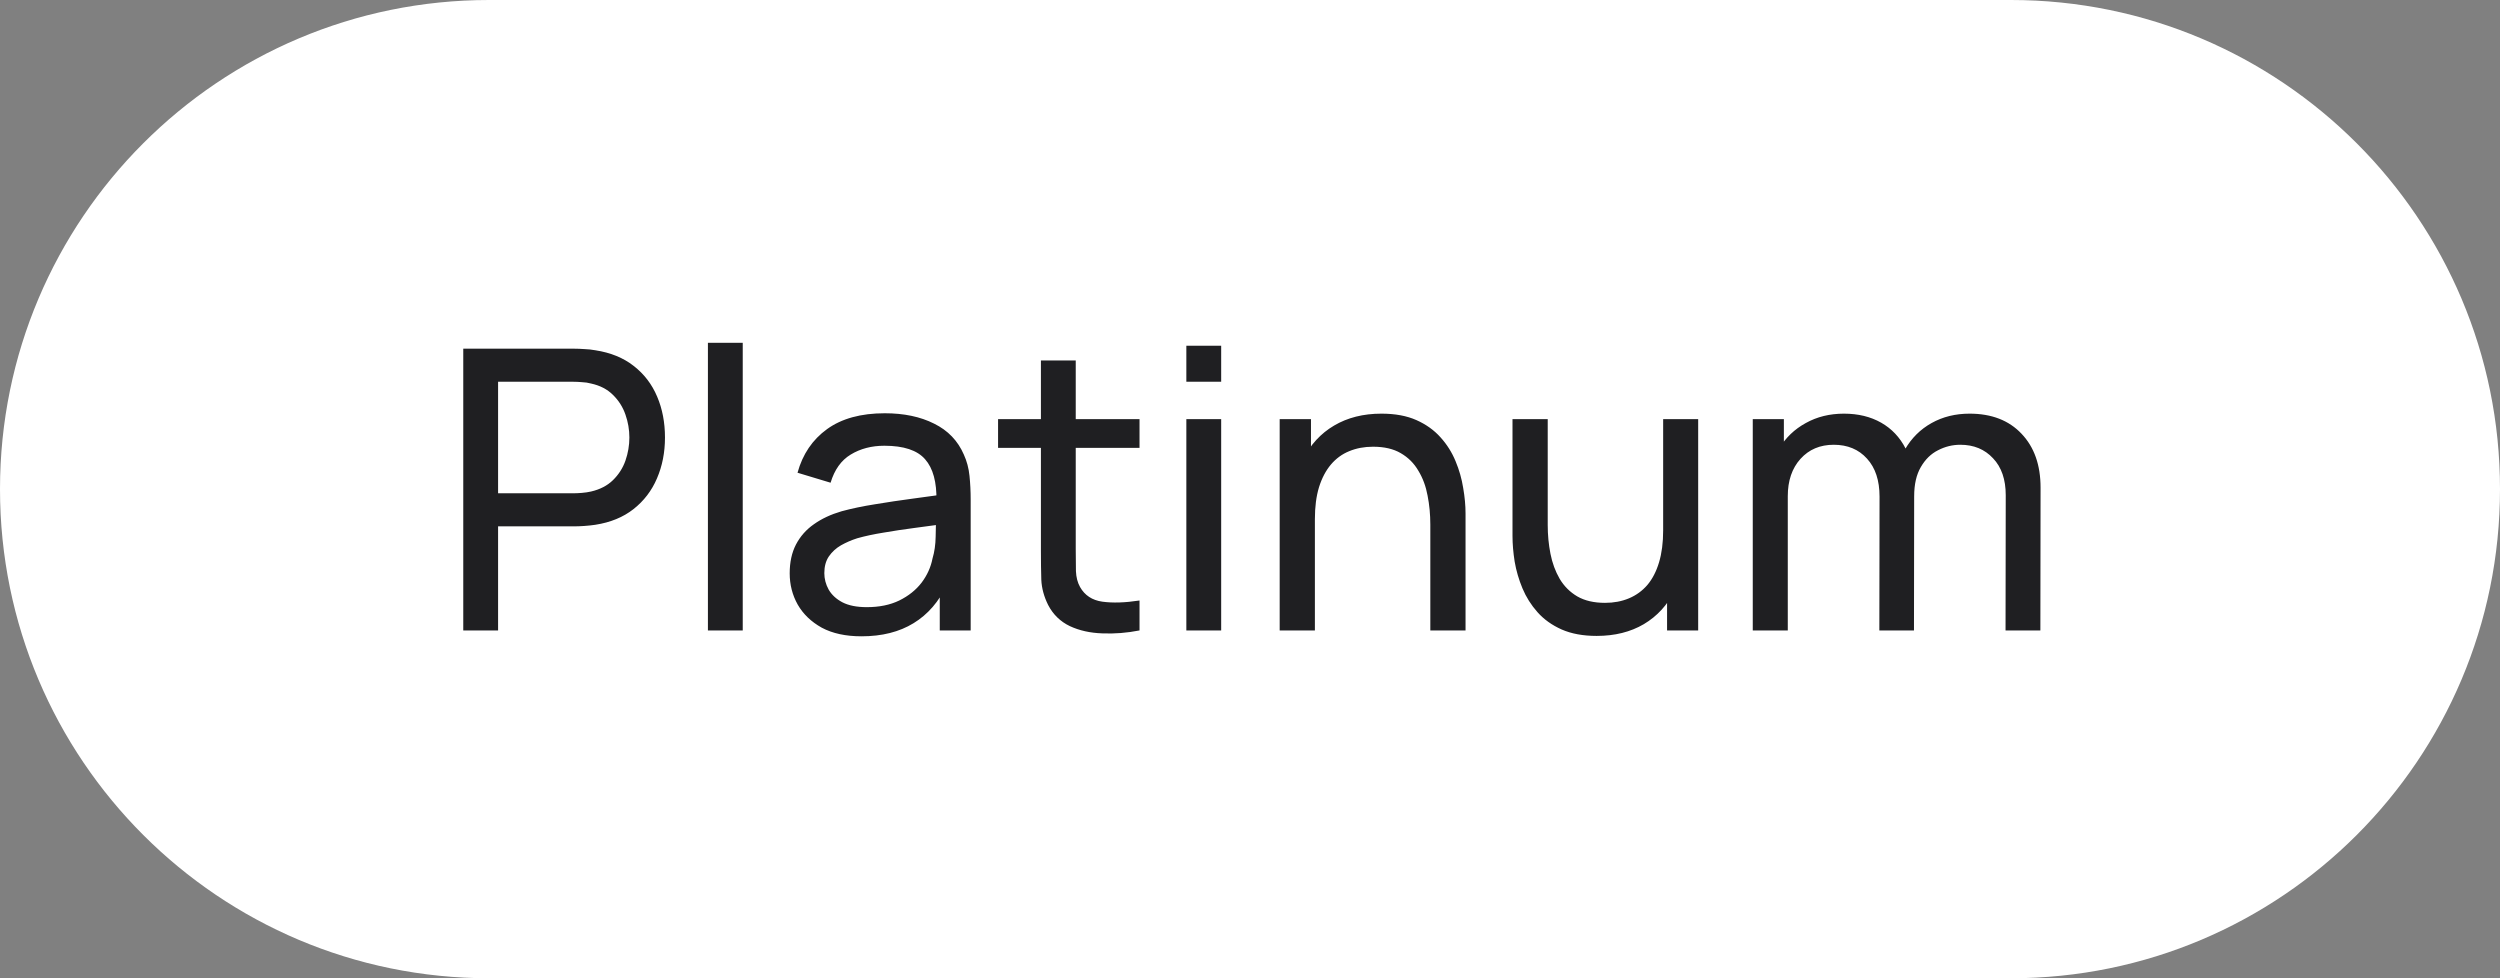
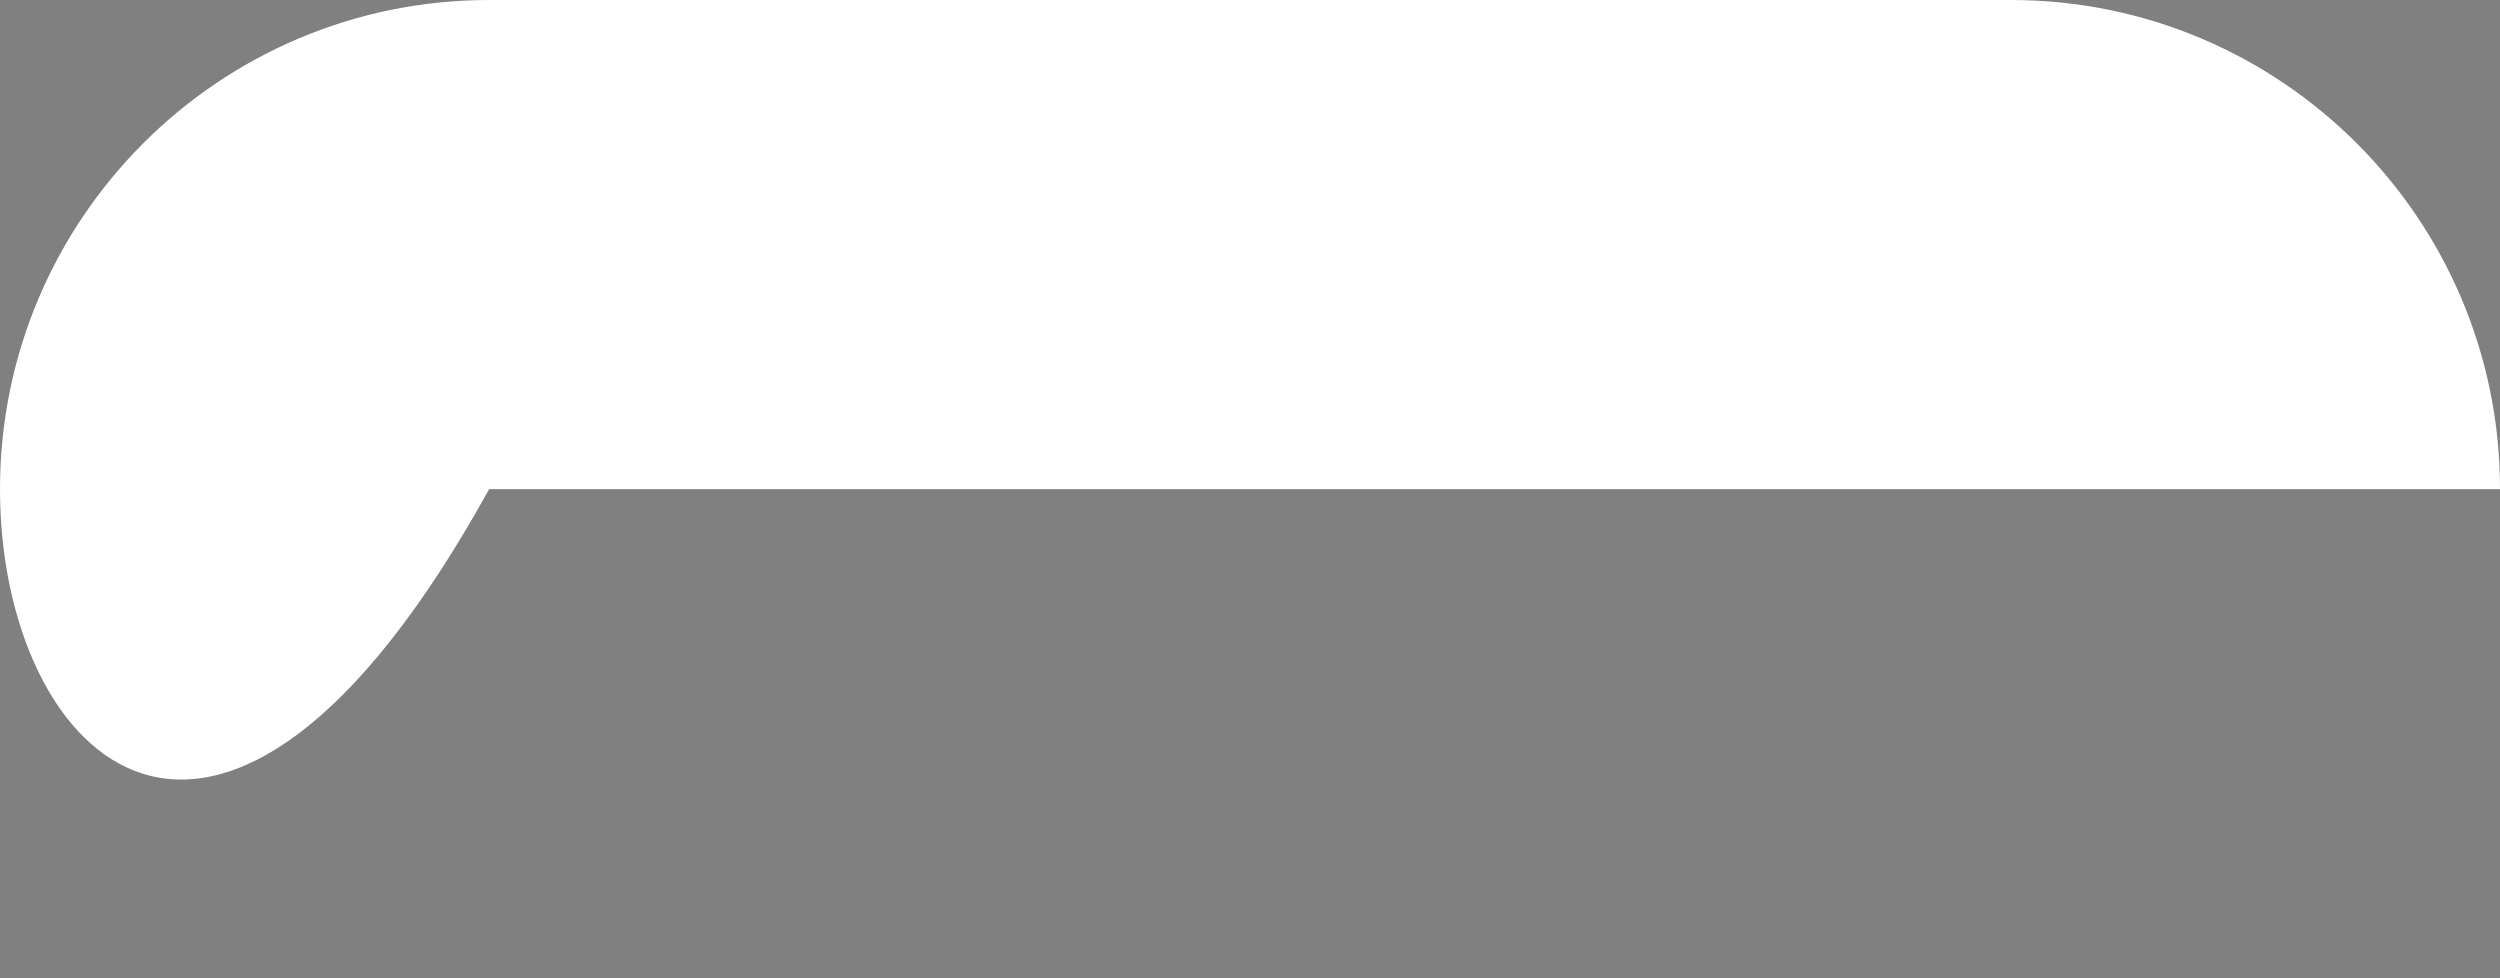
<svg xmlns="http://www.w3.org/2000/svg" width="115" height="45" viewBox="0 0 115 45" fill="none">
  <rect x="0" y="0" width="115" height="45" fill="#808080" stroke="none" />
-   <path d="M0 22.5C0 10.074 10.074 0 22.5 0H92.5C104.926 0 115 10.074 115 22.5C115 34.926 104.926 45 92.5 45H22.5C10.074 45 0 34.926 0 22.5Z" fill="white" />
-   <path d="M21.31 29V16.04H26.431C26.557 16.04 26.707 16.046 26.881 16.058C27.055 16.064 27.223 16.082 27.385 16.112C28.087 16.22 28.675 16.46 29.149 16.832C29.629 17.204 29.989 17.675 30.229 18.245C30.469 18.809 30.589 19.436 30.589 20.126C30.589 20.81 30.466 21.437 30.22 22.007C29.98 22.571 29.62 23.042 29.14 23.42C28.666 23.792 28.081 24.032 27.385 24.14C27.223 24.164 27.055 24.182 26.881 24.194C26.707 24.206 26.557 24.212 26.431 24.212H22.912V29H21.31ZM22.912 22.691H26.377C26.491 22.691 26.62 22.685 26.764 22.673C26.914 22.661 27.055 22.64 27.187 22.61C27.601 22.514 27.937 22.34 28.195 22.088C28.459 21.83 28.651 21.53 28.771 21.188C28.891 20.84 28.951 20.486 28.951 20.126C28.951 19.766 28.891 19.415 28.771 19.073C28.651 18.725 28.459 18.422 28.195 18.164C27.937 17.906 27.601 17.732 27.187 17.642C27.055 17.606 26.914 17.585 26.764 17.579C26.62 17.567 26.491 17.561 26.377 17.561H22.912V22.691ZM32.564 29V15.77H34.166V29H32.564ZM39.629 29.27C38.903 29.27 38.294 29.138 37.802 28.874C37.316 28.604 36.947 28.25 36.695 27.812C36.449 27.374 36.326 26.894 36.326 26.372C36.326 25.862 36.422 25.421 36.614 25.049C36.812 24.671 37.088 24.359 37.442 24.113C37.796 23.861 38.219 23.663 38.711 23.519C39.173 23.393 39.689 23.285 40.259 23.195C40.835 23.099 41.417 23.012 42.005 22.934C42.593 22.856 43.142 22.781 43.652 22.709L43.076 23.042C43.094 22.178 42.92 21.539 42.554 21.125C42.194 20.711 41.57 20.504 40.682 20.504C40.094 20.504 39.578 20.639 39.134 20.909C38.696 21.173 38.387 21.605 38.207 22.205L36.686 21.746C36.92 20.894 37.373 20.225 38.045 19.739C38.717 19.253 39.602 19.01 40.7 19.01C41.582 19.01 42.338 19.169 42.968 19.487C43.604 19.799 44.06 20.273 44.336 20.909C44.474 21.209 44.561 21.536 44.597 21.89C44.633 22.238 44.651 22.604 44.651 22.988V29H43.229V26.669L43.562 26.885C43.196 27.671 42.683 28.265 42.023 28.667C41.369 29.069 40.571 29.27 39.629 29.27ZM39.872 27.929C40.448 27.929 40.946 27.827 41.366 27.623C41.792 27.413 42.134 27.14 42.392 26.804C42.65 26.462 42.818 26.09 42.896 25.688C42.986 25.388 43.034 25.055 43.04 24.689C43.052 24.317 43.058 24.032 43.058 23.834L43.616 24.077C43.094 24.149 42.581 24.218 42.077 24.284C41.573 24.35 41.096 24.422 40.646 24.5C40.196 24.572 39.791 24.659 39.431 24.761C39.167 24.845 38.918 24.953 38.684 25.085C38.456 25.217 38.27 25.388 38.126 25.598C37.988 25.802 37.919 26.057 37.919 26.363C37.919 26.627 37.985 26.879 38.117 27.119C38.255 27.359 38.465 27.554 38.747 27.704C39.035 27.854 39.41 27.929 39.872 27.929ZM52.418 29C51.842 29.114 51.272 29.159 50.708 29.135C50.15 29.117 49.652 29.006 49.214 28.802C48.776 28.592 48.443 28.268 48.215 27.83C48.023 27.446 47.918 27.059 47.9 26.669C47.888 26.273 47.882 25.826 47.882 25.328V16.58H49.484V25.256C49.484 25.652 49.487 25.991 49.493 26.273C49.505 26.555 49.568 26.798 49.682 27.002C49.898 27.386 50.24 27.611 50.708 27.677C51.182 27.743 51.752 27.725 52.418 27.623V29ZM45.911 20.603V19.28H52.418V20.603H45.911ZM54.572 17.561V15.905H56.174V17.561H54.572ZM54.572 29V19.28H56.174V29H54.572ZM65.795 29V24.131C65.795 23.669 65.753 23.225 65.669 22.799C65.591 22.373 65.45 21.992 65.246 21.656C65.048 21.314 64.778 21.044 64.436 20.846C64.1 20.648 63.674 20.549 63.158 20.549C62.756 20.549 62.39 20.618 62.06 20.756C61.736 20.888 61.457 21.092 61.223 21.368C60.989 21.644 60.806 21.992 60.674 22.412C60.548 22.826 60.485 23.315 60.485 23.879L59.432 23.555C59.432 22.613 59.6 21.806 59.936 21.134C60.278 20.456 60.755 19.937 61.367 19.577C61.985 19.211 62.711 19.028 63.545 19.028C64.175 19.028 64.712 19.127 65.156 19.325C65.6 19.523 65.969 19.787 66.263 20.117C66.557 20.441 66.788 20.807 66.956 21.215C67.124 21.617 67.241 22.028 67.307 22.448C67.379 22.862 67.415 23.255 67.415 23.627V29H65.795ZM58.865 29V19.28H60.305V21.881H60.485V29H58.865ZM73.445 29.252C72.821 29.252 72.284 29.153 71.834 28.955C71.39 28.757 71.021 28.493 70.727 28.163C70.433 27.833 70.202 27.467 70.034 27.065C69.866 26.663 69.746 26.252 69.674 25.832C69.608 25.412 69.575 25.019 69.575 24.653V19.28H71.195V24.149C71.195 24.605 71.237 25.046 71.321 25.472C71.405 25.898 71.546 26.282 71.744 26.624C71.948 26.966 72.218 27.236 72.554 27.434C72.896 27.632 73.322 27.731 73.832 27.731C74.234 27.731 74.6 27.662 74.93 27.524C75.26 27.386 75.542 27.182 75.776 26.912C76.01 26.636 76.19 26.288 76.316 25.868C76.442 25.448 76.505 24.959 76.505 24.401L77.558 24.725C77.558 25.661 77.387 26.468 77.045 27.146C76.709 27.824 76.232 28.346 75.614 28.712C75.002 29.072 74.279 29.252 73.445 29.252ZM76.685 29V26.399H76.505V19.28H78.116V29H76.685ZM92.255 29L92.264 22.781C92.264 22.055 92.069 21.488 91.679 21.08C91.295 20.666 90.794 20.459 90.176 20.459C89.816 20.459 89.474 20.543 89.15 20.711C88.826 20.873 88.562 21.131 88.358 21.485C88.154 21.833 88.052 22.28 88.052 22.826L87.206 22.484C87.194 21.794 87.335 21.191 87.629 20.675C87.929 20.153 88.337 19.748 88.853 19.46C89.369 19.172 89.951 19.028 90.599 19.028C91.613 19.028 92.411 19.337 92.993 19.955C93.575 20.567 93.866 21.392 93.866 22.43L93.857 29H92.255ZM80.627 29V19.28H82.058V21.881H82.238V29H80.627ZM86.45 29L86.459 22.844C86.459 22.1 86.267 21.518 85.883 21.098C85.499 20.672 84.989 20.459 84.353 20.459C83.723 20.459 83.213 20.675 82.823 21.107C82.433 21.539 82.238 22.112 82.238 22.826L81.392 22.322C81.392 21.692 81.542 21.128 81.842 20.63C82.142 20.132 82.55 19.742 83.066 19.46C83.582 19.172 84.167 19.028 84.821 19.028C85.475 19.028 86.045 19.166 86.531 19.442C87.017 19.718 87.392 20.114 87.656 20.63C87.92 21.14 88.052 21.749 88.052 22.457L88.043 29H86.45Z" fill="#1F1F22" />
+   <path d="M0 22.5C0 10.074 10.074 0 22.5 0H92.5C104.926 0 115 10.074 115 22.5H22.5C10.074 45 0 34.926 0 22.5Z" fill="white" />
</svg>